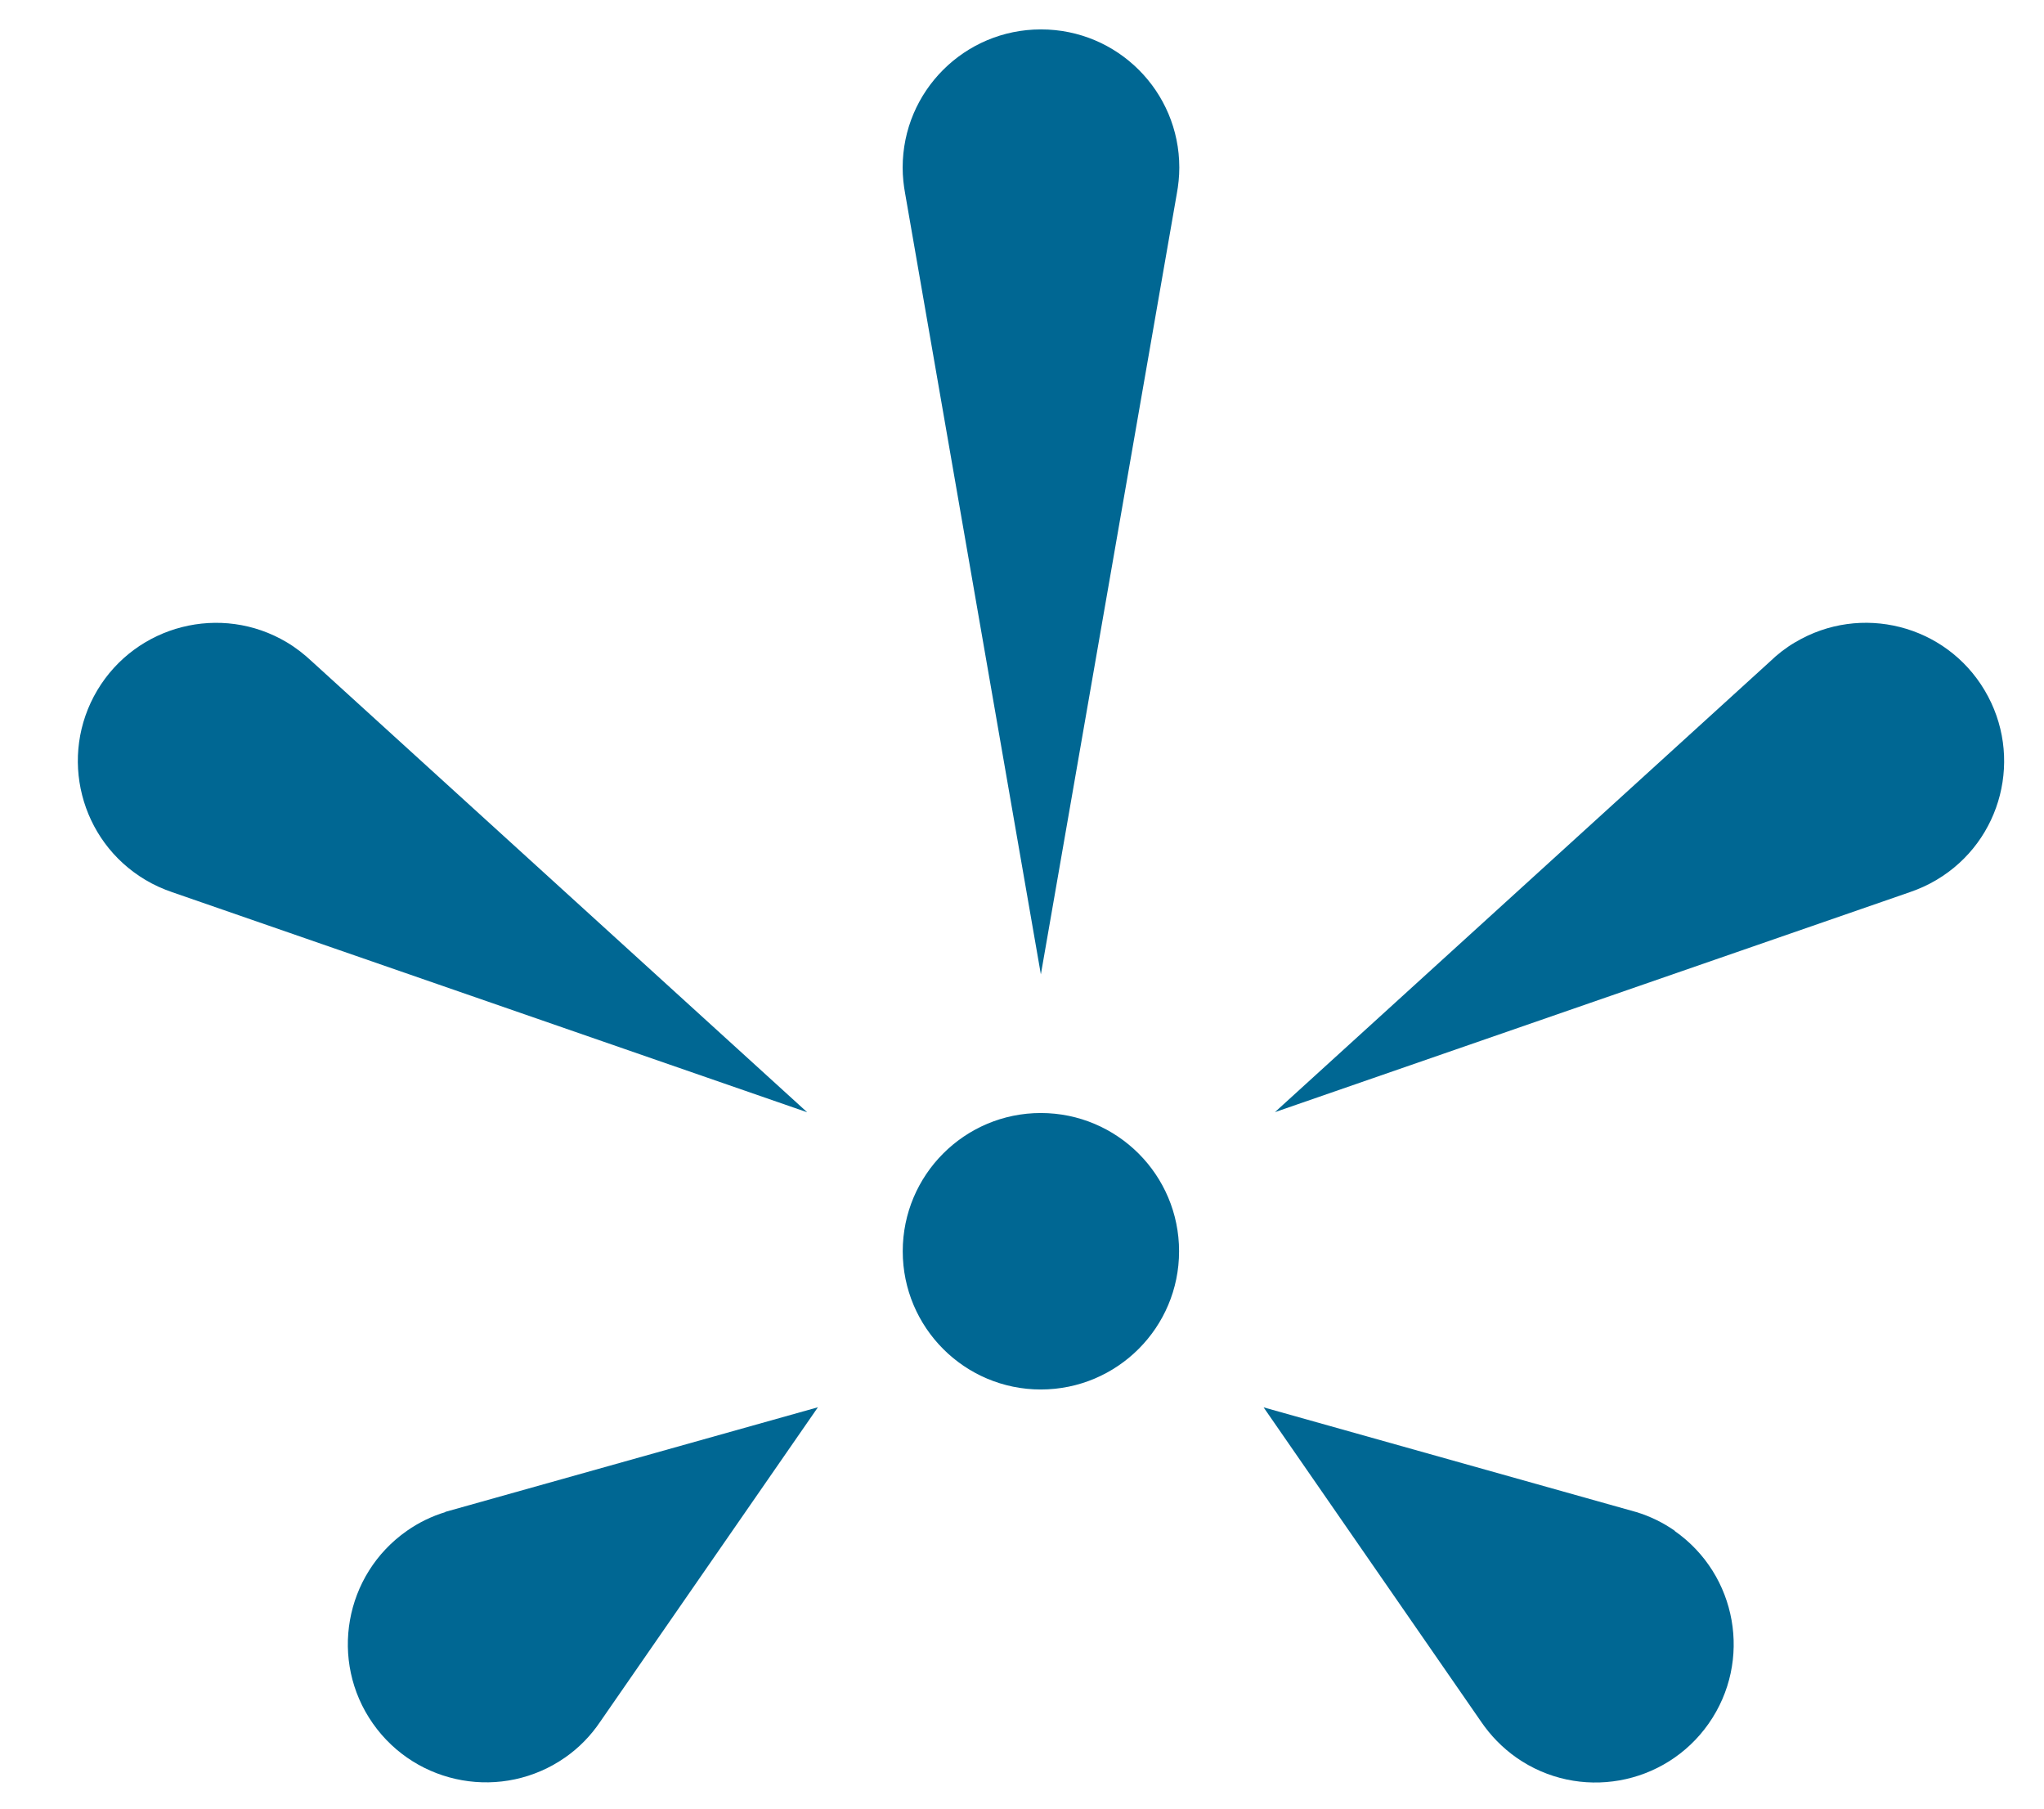
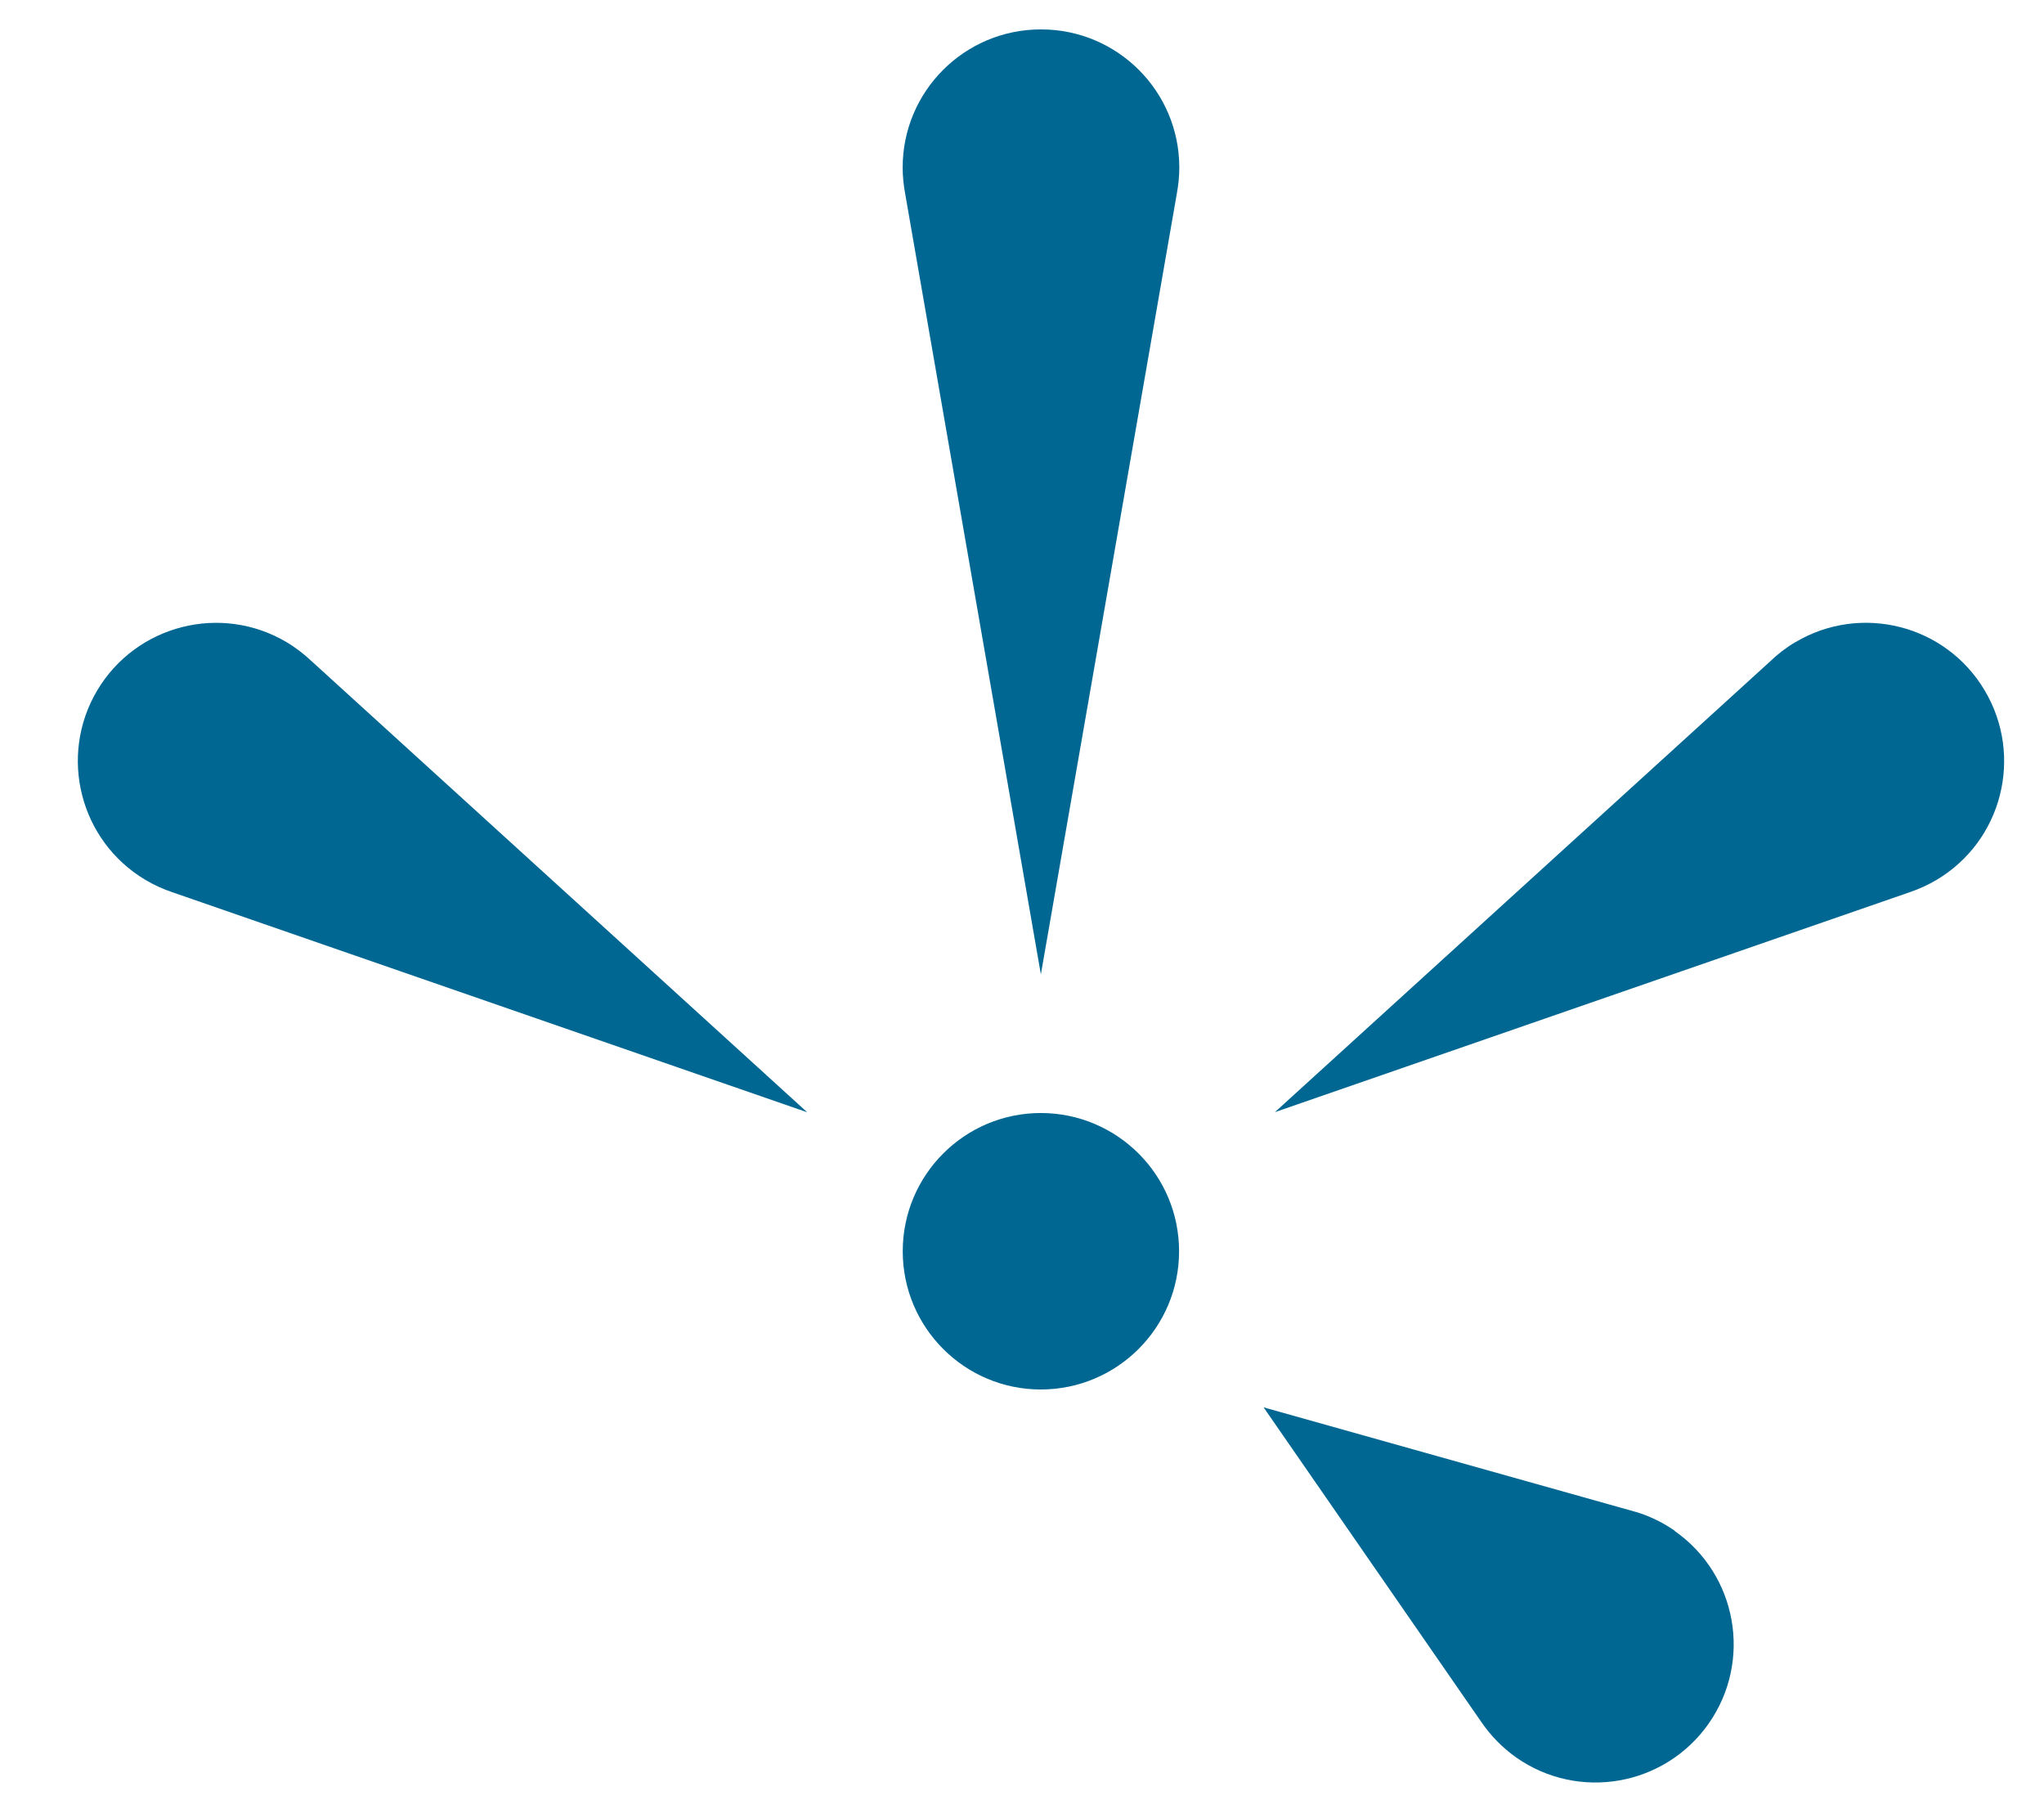
<svg xmlns="http://www.w3.org/2000/svg" width="26" height="23" viewBox="0 0 26 23" fill="none">
  <g clip-path="url(#clip0_414_10)">
    <path d="M13.24 14.227C14.171 14.228 14.925 14.982 14.925 15.912C14.925 16.842 14.171 17.596 13.24 17.597C12.31 17.597 11.556 16.842 11.556 15.912C11.556 14.982 12.31 14.227 13.24 14.227Z" fill="#006793" stroke="#006793" stroke-width="0.146" />
    <path d="M13.24 0.374C12.269 0.374 11.482 1.16 11.482 2.131C11.482 2.245 11.494 2.356 11.514 2.464L13.24 12.391L14.969 2.464C14.989 2.356 15.001 2.245 15.001 2.131C15.001 1.16 14.214 0.374 13.243 0.374L13.24 0.374Z" fill="#006793" />
-     <path d="M5.665 19.229C5.494 19.281 5.329 19.36 5.175 19.468C4.379 20.026 4.186 21.122 4.742 21.916C5.3 22.712 6.396 22.904 7.191 22.348C7.37 22.223 7.518 22.068 7.634 21.896L10.404 17.896L5.662 19.227L5.665 19.229Z" fill="#006793" />
    <path d="M10.266 14.143L3.969 8.413C3.872 8.322 3.766 8.238 3.648 8.168C2.813 7.671 1.734 7.946 1.237 8.779C0.741 9.614 1.016 10.693 1.849 11.189C1.959 11.255 2.074 11.306 2.191 11.346L10.266 14.144V14.143Z" fill="#006793" />
    <path d="M21.305 19.468C21.151 19.36 20.986 19.281 20.815 19.229L16.073 17.897L18.843 21.899C18.959 22.068 19.107 22.223 19.287 22.35C20.082 22.907 21.178 22.713 21.735 21.918C22.292 21.122 22.098 20.026 21.302 19.469L21.305 19.468Z" fill="#006793" />
    <path d="M22.834 8.168C22.714 8.239 22.608 8.322 22.513 8.414L16.217 14.143L24.292 11.346C24.409 11.306 24.523 11.255 24.634 11.189C25.469 10.693 25.742 9.614 25.245 8.779C24.749 7.944 23.67 7.671 22.835 8.168H22.834Z" fill="#006793" />
  </g>
  <defs>
    <clipPath id="clip0_414_10">
      <rect width="24.502" height="22.293" fill="white" transform="translate(0.989 0.374)" />
    </clipPath>
  </defs>
</svg>